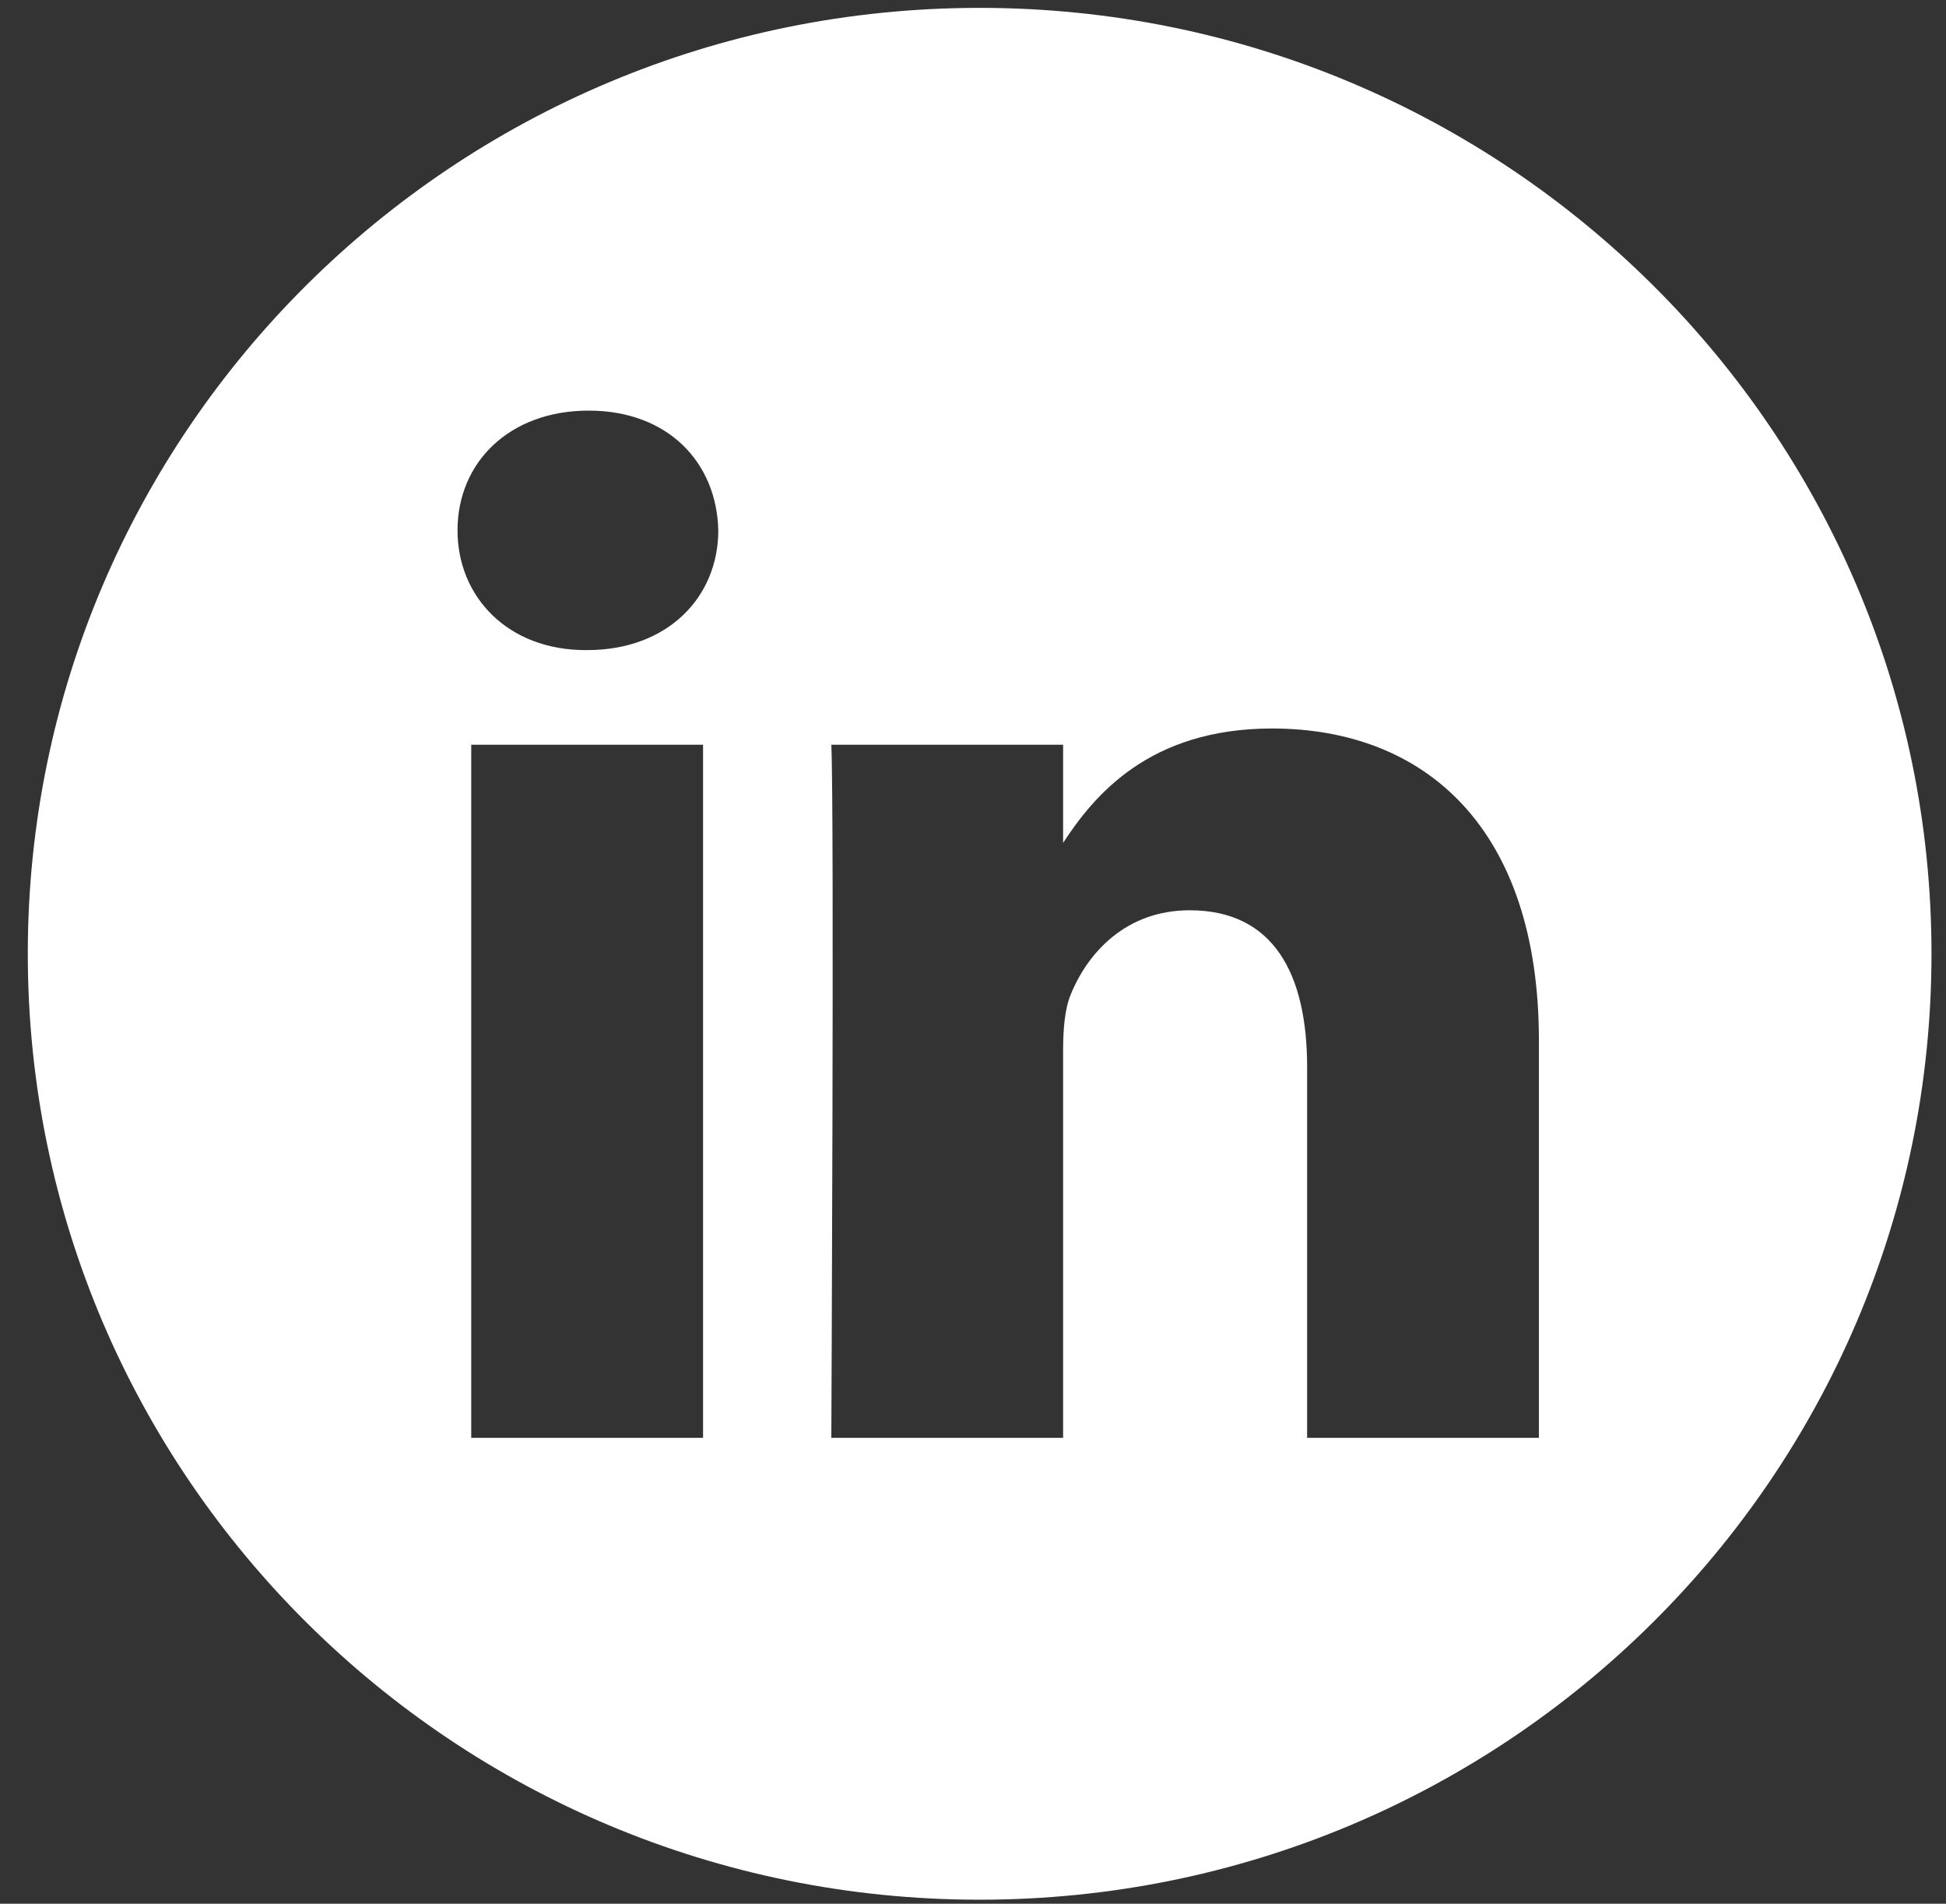
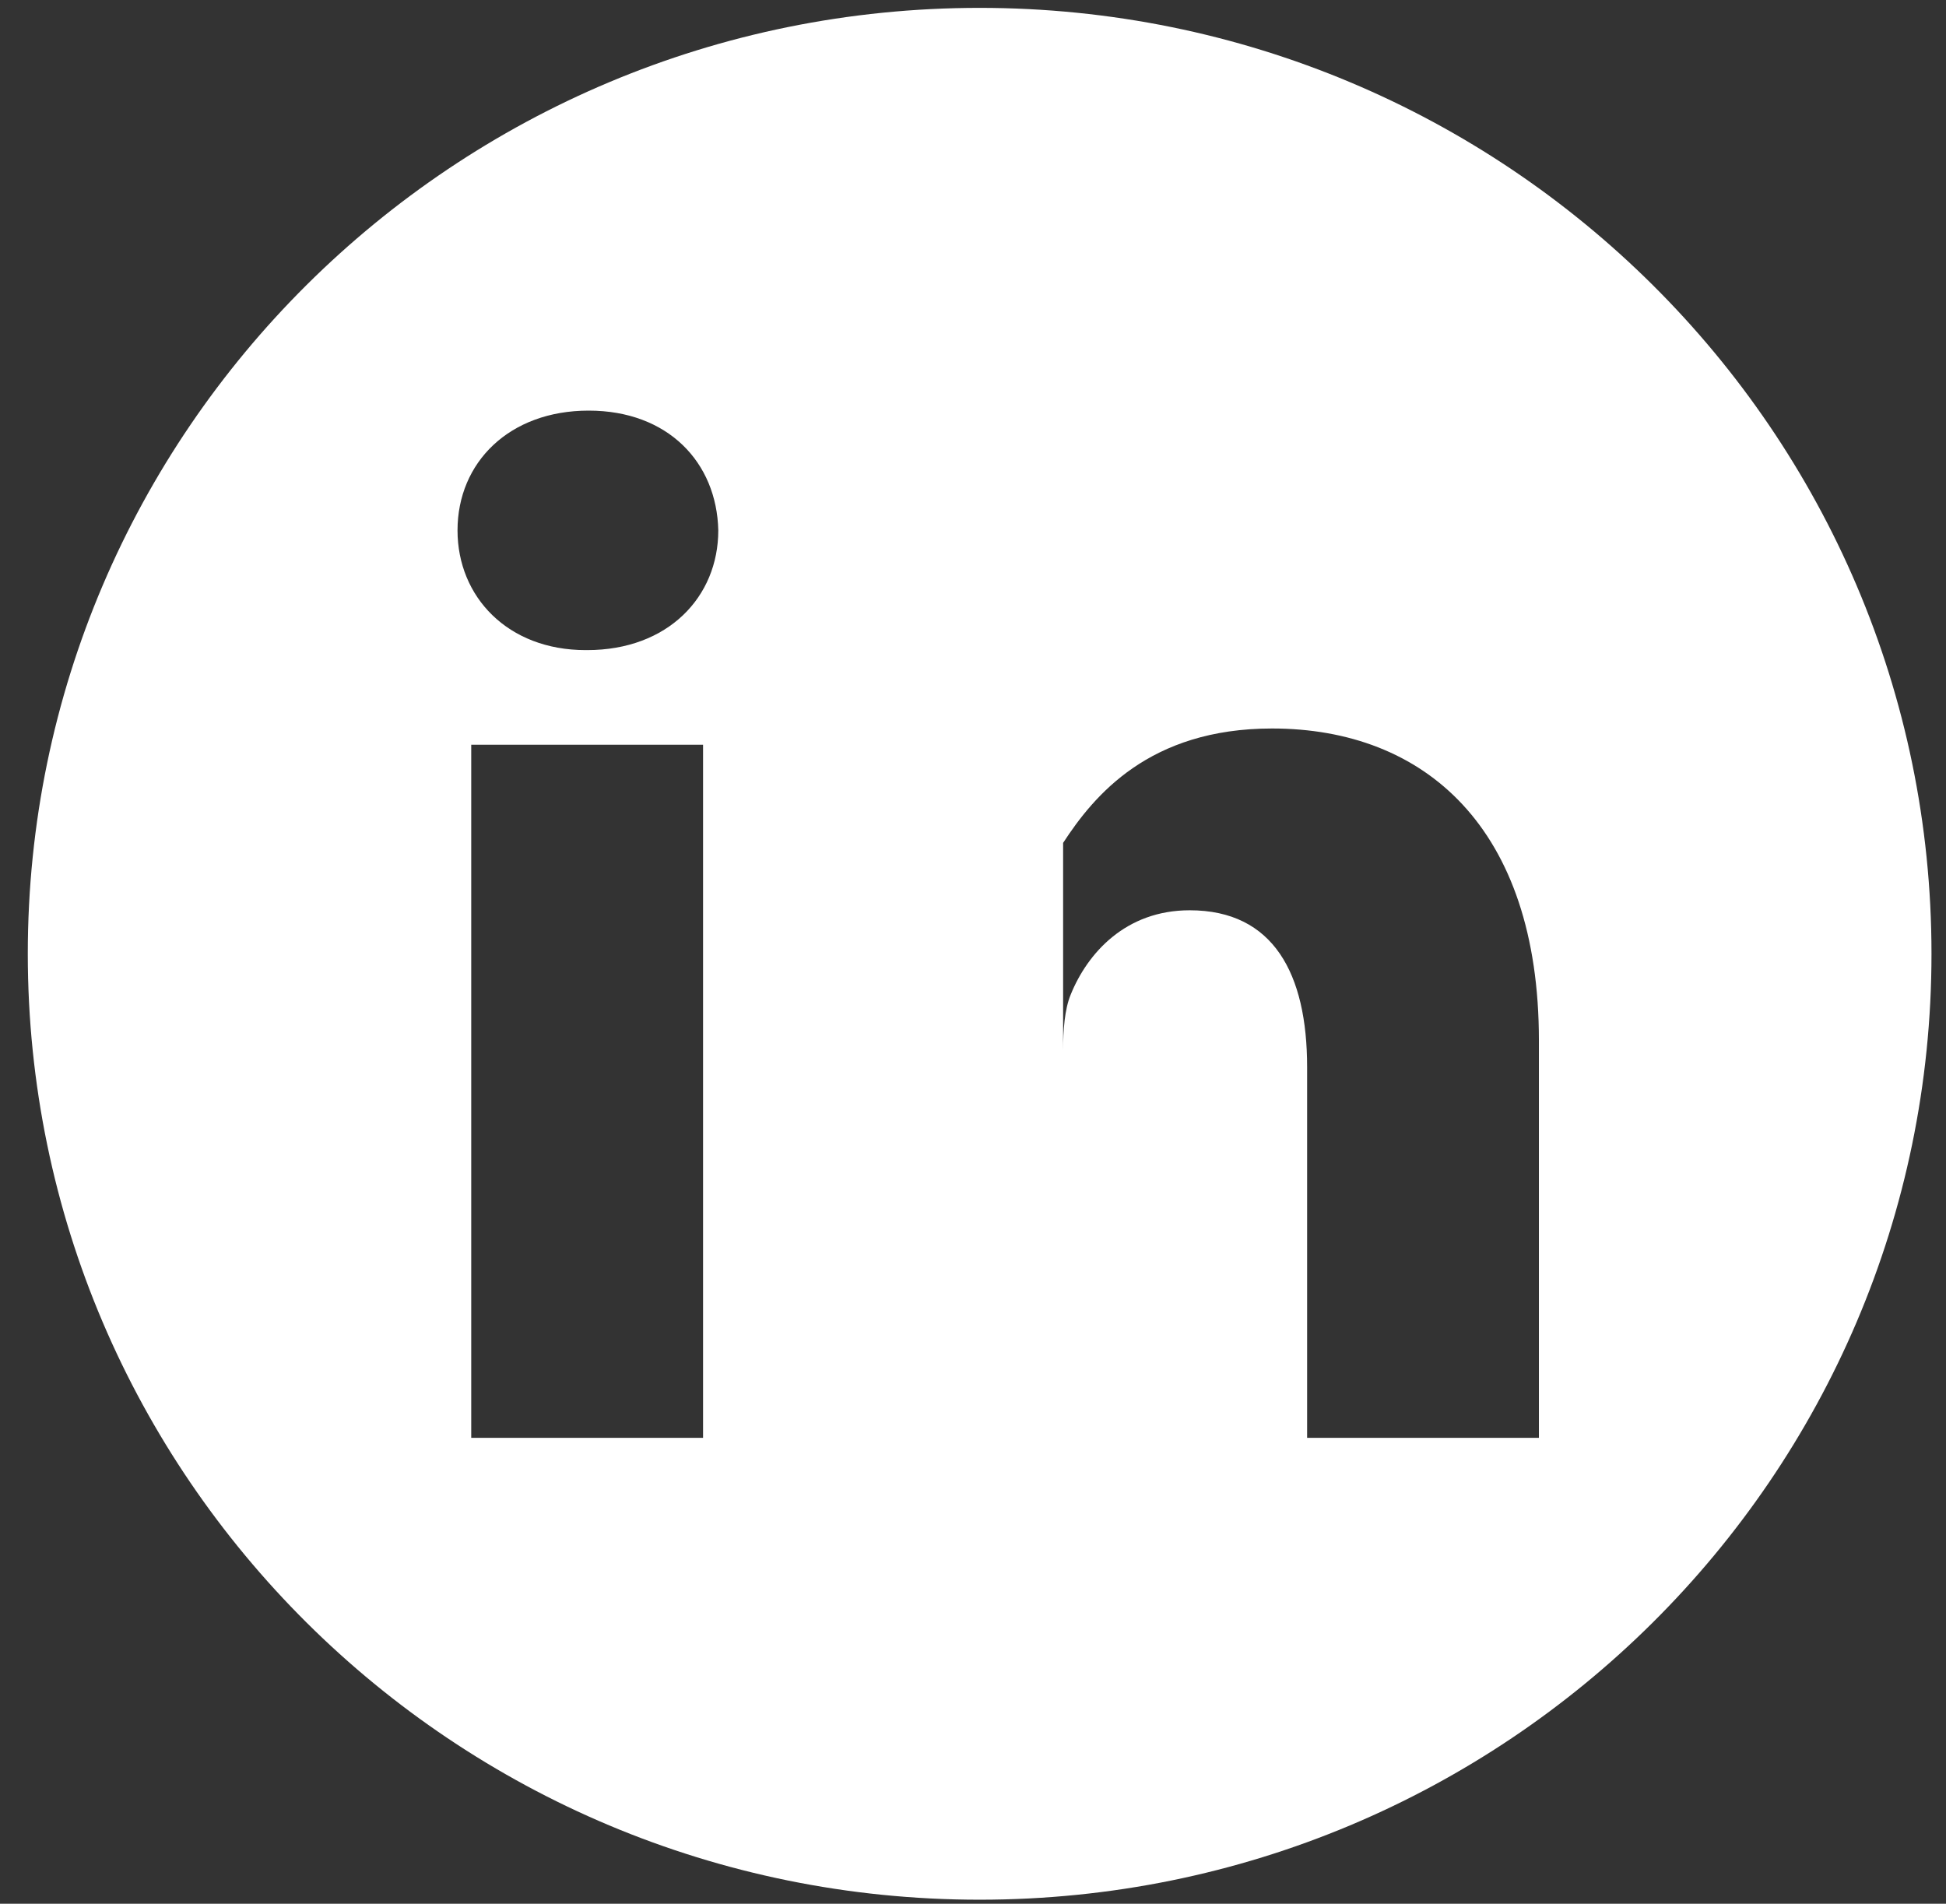
<svg xmlns="http://www.w3.org/2000/svg" width="46" height="45" viewBox="0 0 46 45" fill="none">
  <rect x="0" y="0" width="46" height="45" fill="#333333" stroke="none" />
-   <path d="M23.157 0.186C10.732 0.186 0.657 10.199 0.657 22.545C0.657 34.892 10.732 44.905 23.157 44.905C35.581 44.905 45.657 34.892 45.657 22.545C45.657 10.199 35.581 0.186 23.157 0.186ZM16.619 33.987H11.139V17.604H16.619V33.987ZM13.879 15.367H13.843C12.004 15.367 10.815 14.109 10.815 12.537C10.815 10.929 12.041 9.706 13.915 9.706C15.789 9.706 16.943 10.929 16.979 12.537C16.979 14.109 15.79 15.367 13.879 15.367ZM36.377 33.987H30.898V25.223C30.898 23.02 30.105 21.517 28.122 21.517C26.608 21.517 25.706 22.531 25.31 23.509C25.165 23.859 25.13 24.348 25.13 24.837V33.987H19.651C19.651 33.987 19.723 19.141 19.651 17.604H25.13V19.924C25.858 18.808 27.161 17.22 30.069 17.22C33.674 17.22 36.377 19.562 36.377 24.594V33.987Z" fill="white" />
+   <path d="M23.157 0.186C10.732 0.186 0.657 10.199 0.657 22.545C0.657 34.892 10.732 44.905 23.157 44.905C35.581 44.905 45.657 34.892 45.657 22.545C45.657 10.199 35.581 0.186 23.157 0.186ZM16.619 33.987H11.139V17.604H16.619V33.987ZM13.879 15.367H13.843C12.004 15.367 10.815 14.109 10.815 12.537C10.815 10.929 12.041 9.706 13.915 9.706C15.789 9.706 16.943 10.929 16.979 12.537C16.979 14.109 15.79 15.367 13.879 15.367ZM36.377 33.987H30.898V25.223C30.898 23.02 30.105 21.517 28.122 21.517C26.608 21.517 25.706 22.531 25.31 23.509C25.165 23.859 25.13 24.348 25.13 24.837V33.987H19.651H25.13V19.924C25.858 18.808 27.161 17.22 30.069 17.22C33.674 17.22 36.377 19.562 36.377 24.594V33.987Z" fill="white" />
</svg>